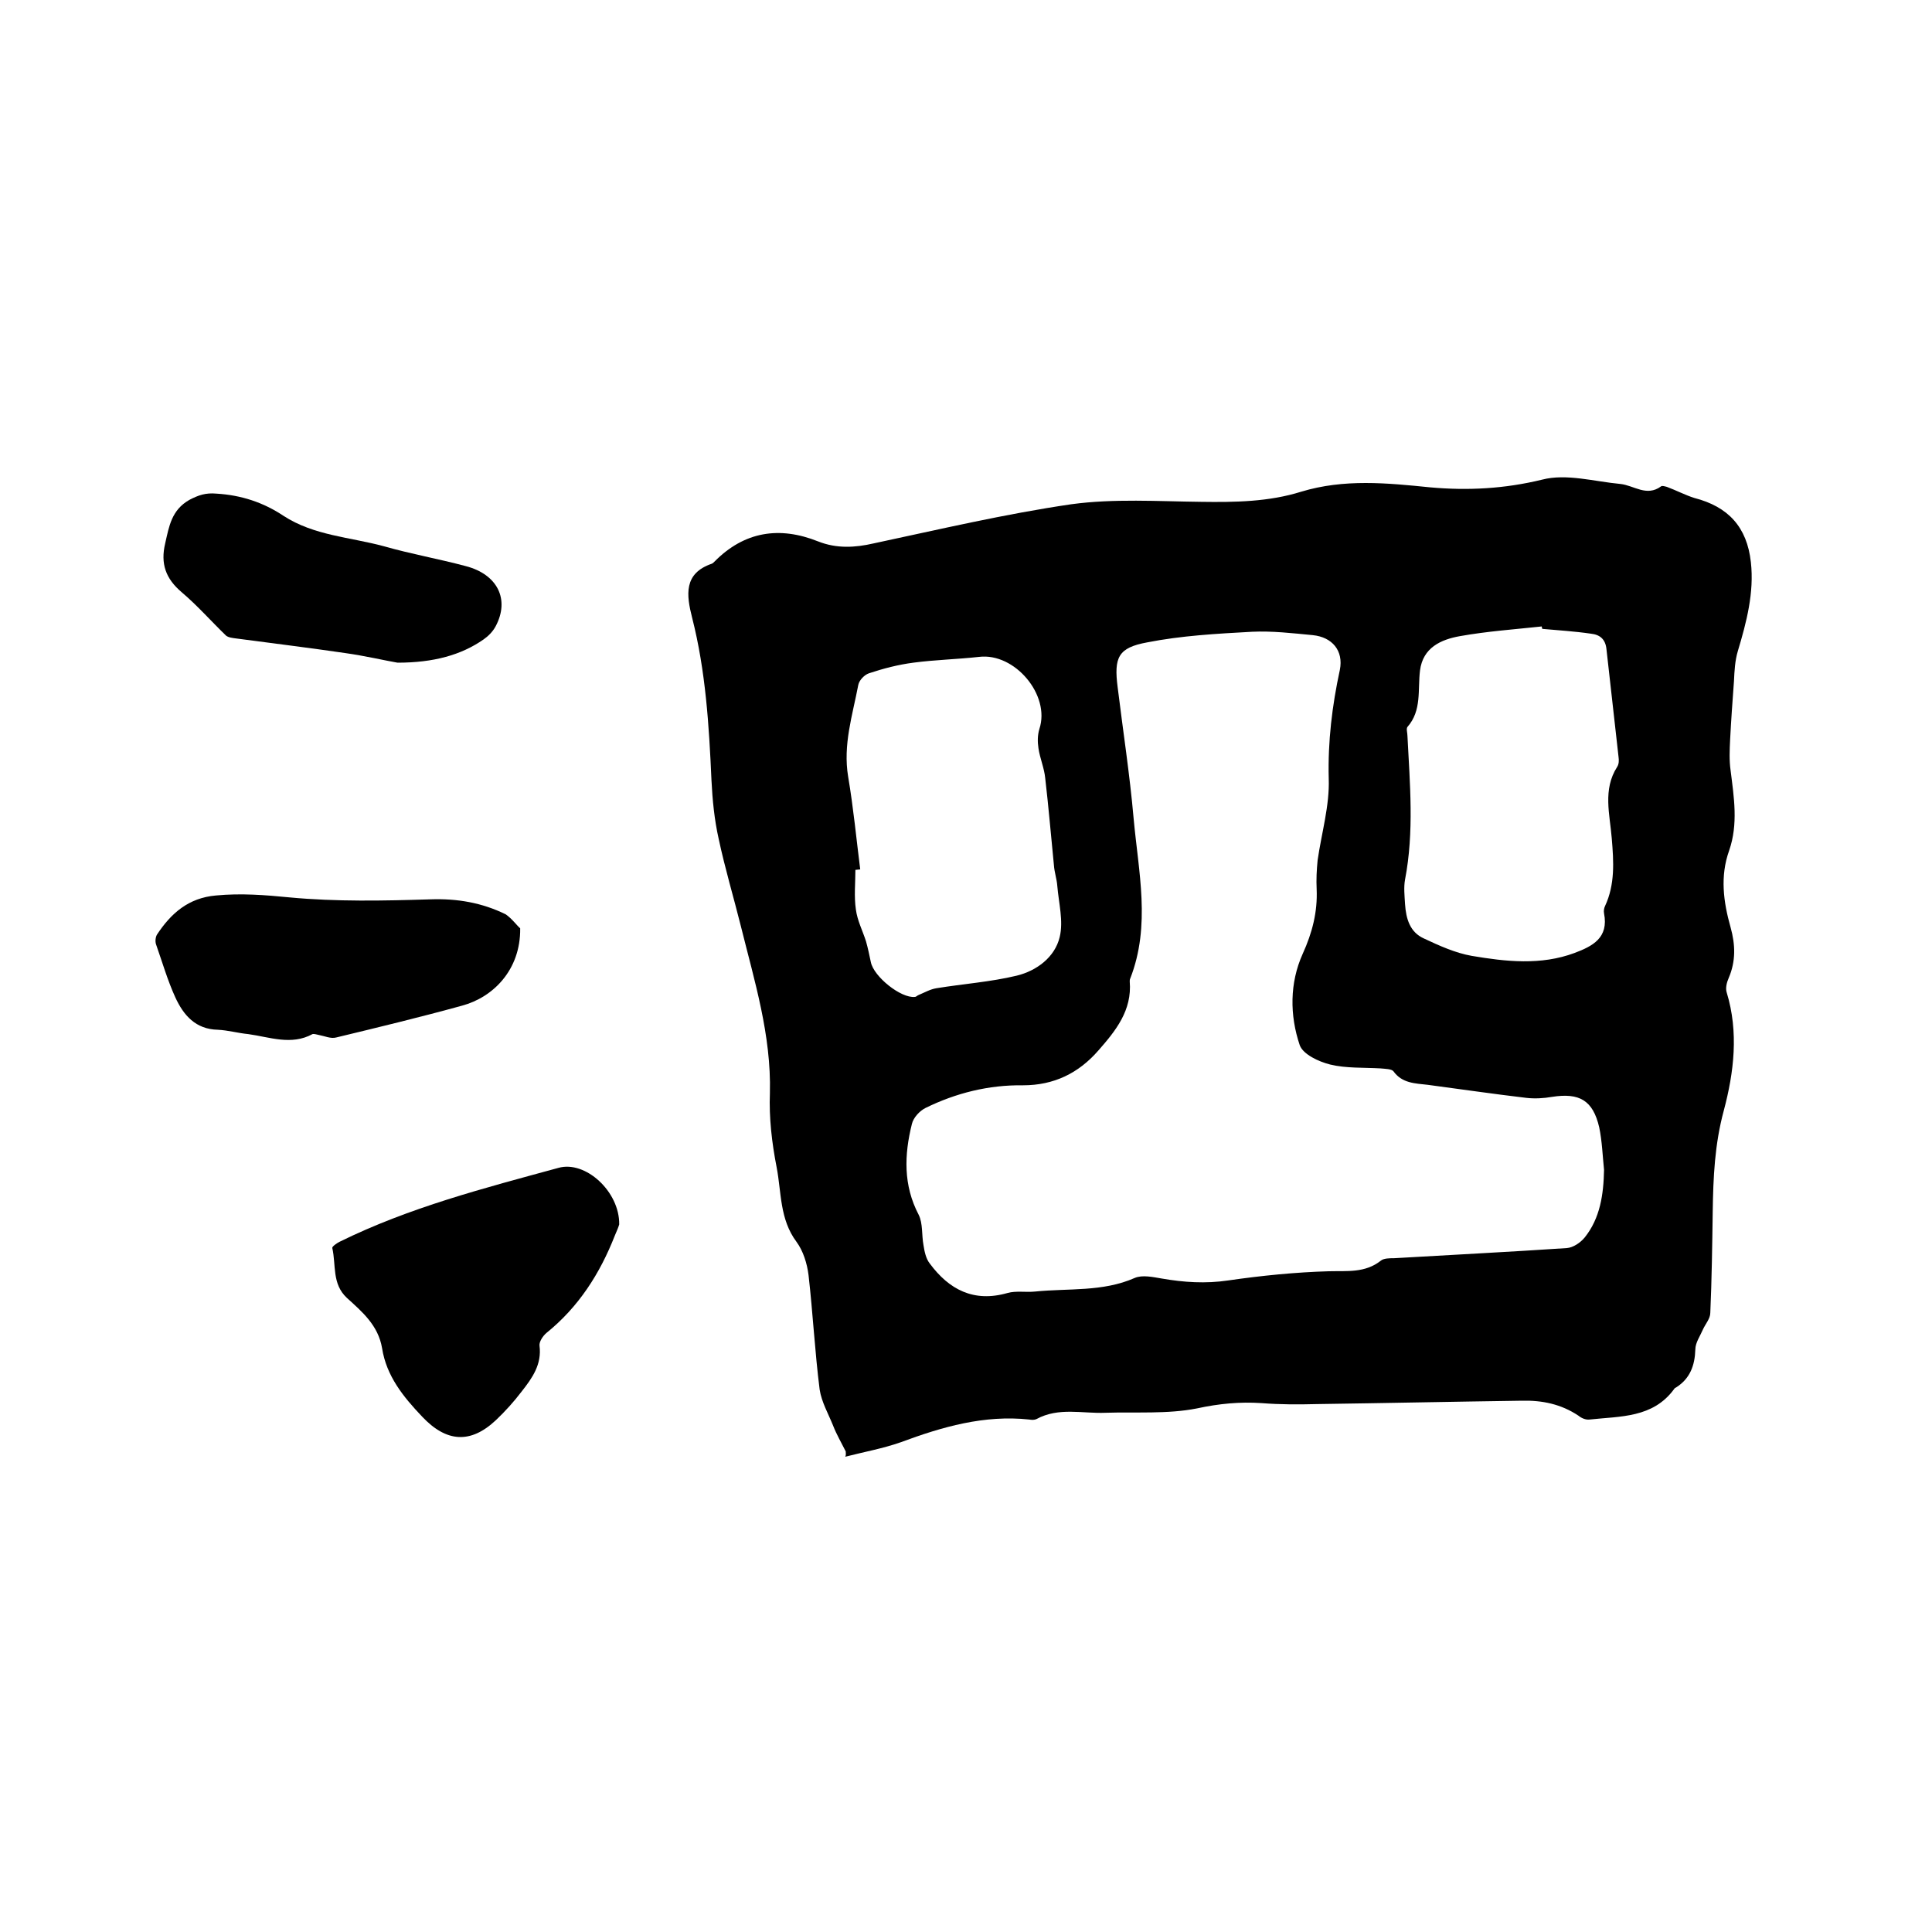
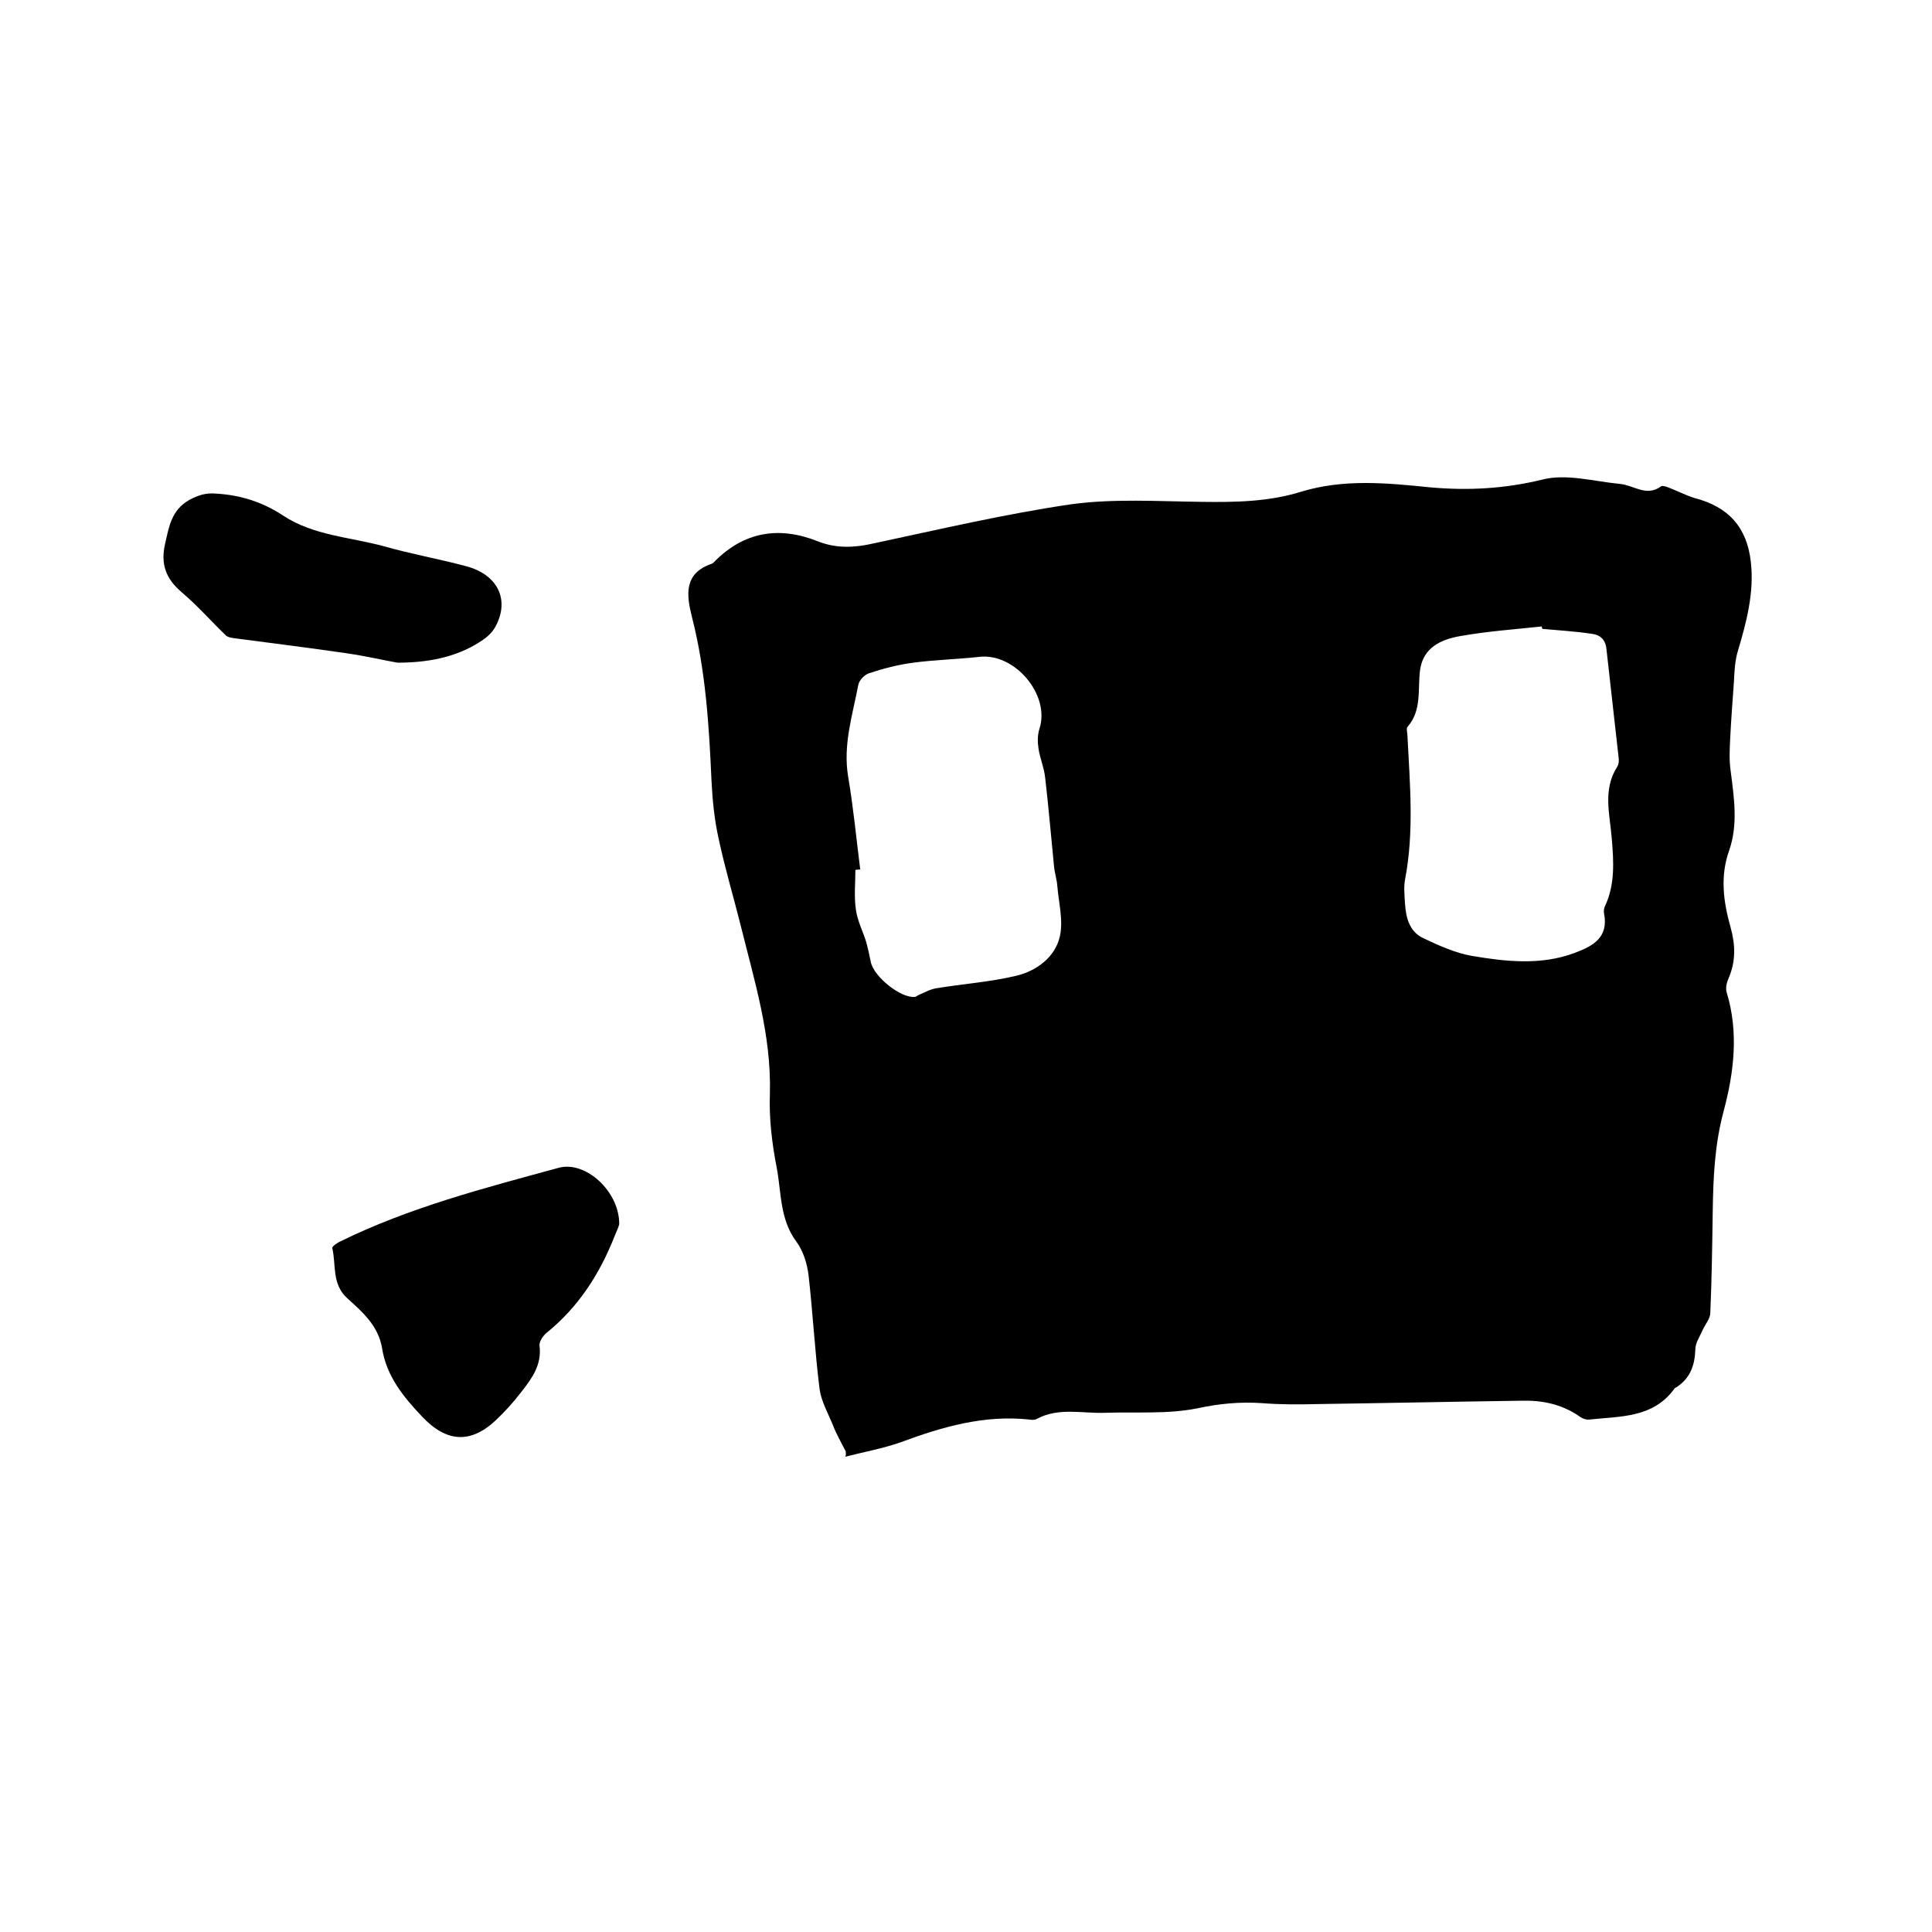
<svg xmlns="http://www.w3.org/2000/svg" enable-background="new 0 0 400 400" viewBox="0 0 400 400">
-   <path d="m175.1 300.5c-.9-1.8-1.9-3.5-2.6-5.3-1-2.5-2.4-4.9-2.8-7.5-1-7.9-1.4-15.8-2.3-23.7-.3-2.4-1.1-5-2.5-6.9-3.5-4.7-3.1-10.2-4.1-15.4-1-5.1-1.6-10.3-1.4-15.4.3-12-3.2-23.2-6-34.5-1.5-6-3.3-12-4.6-18.1-.9-4-1.3-8.1-1.5-12.2-.5-11.3-1.2-22.6-4-33.6-1.2-4.7-1.8-9.2 4.1-11.2.2-.1.3-.2.5-.4 6.2-6.3 13.5-7.4 21.5-4.2 3.8 1.5 7.6 1.3 11.5.4 13.6-2.9 27.2-6.1 40.9-8.1 8.8-1.2 18-.6 26.9-.5 7 .1 14 0 20.7-2.1 8.9-2.7 17.8-1.8 26.7-.9 7.8.7 15.4.3 23.2-1.6 5-1.3 10.8.4 16.2.9 2.8.3 5.4 2.7 8.4.5.2-.2.8 0 1.2.1 1.9.7 3.8 1.7 5.7 2.3 7 1.8 10.9 6 11.7 13.3.7 6.3-.9 12.4-2.7 18.4-.6 2-.7 4.1-.8 6.2-.3 4.1-.6 8.2-.8 12.2-.1 2.1-.2 4.2.1 6.3.7 5.6 1.6 11.1-.3 16.6-1.9 5.3-1.2 10.6.3 15.9 1 3.6 1.1 7-.4 10.5-.4.9-.7 2.1-.4 3 2.5 8.2 1.5 16.5-.6 24.4-1.9 7-2.2 13.9-2.3 21-.1 7-.2 14-.5 20.9 0 1.2-1 2.3-1.5 3.4-.6 1.4-1.6 2.8-1.6 4.2-.1 3.3-1.1 6-3.9 7.8-.2.1-.4.2-.5.4-4.4 6-11.1 5.6-17.5 6.3-.8.1-1.7-.3-2.3-.8-3.6-2.4-7.5-3.2-11.7-3.1-14.2.2-28.3.5-42.5.7-3.8.1-7.6.1-11.4-.2-4.5-.3-8.8.1-13.4 1.1-6.1 1.2-12.6.7-18.9.9-4.8.2-9.7-1.2-14.3 1.3-.4.2-1 .2-1.5.1-9.3-1-18 1.5-26.6 4.7-3.7 1.3-7.6 2-11.5 3 .2-.4.1-.7.1-1.1zm157-58.3c-.3-2.9-.4-5.9-1-8.8-1.3-5.6-4.1-7.2-9.8-6.3-1.7.3-3.6.4-5.3.2-6.8-.8-13.6-1.8-20.4-2.7-2.6-.3-5.3-.3-7.1-2.8-.4-.5-1.7-.5-2.7-.6-3.5-.2-7.1 0-10.4-.8-2.4-.6-5.6-2.1-6.3-4-2.1-6.2-2.1-12.9.6-18.9 2-4.4 3.1-8.7 2.9-13.4-.1-2 0-4 .2-6 .8-5.6 2.5-11.3 2.3-16.9-.2-7.7.7-15.1 2.3-22.5.8-4-1.6-6.8-5.6-7.2-4.2-.4-8.4-.9-12.6-.7-7.3.4-14.6.8-21.7 2.2-6 1.1-6.9 3.1-6.1 9.3 1.1 9 2.5 18 3.3 27.1 1 11.1 3.6 22.2-.7 33.2-.1.2-.1.4-.1.6.5 6-2.9 10.2-6.5 14.3-4.1 4.7-9.2 7.2-15.6 7.2-7.1-.1-13.9 1.6-20.2 4.7-1.2.6-2.5 2-2.8 3.3-1.6 6.4-1.8 12.7 1.4 18.8.9 1.8.6 4.2 1 6.3.2 1.3.5 2.8 1.3 3.8 4 5.4 9.1 8.1 16.1 6.1 1.8-.5 3.8-.1 5.7-.3 6.9-.7 14 .1 20.6-2.8 1.6-.7 3.8-.2 5.6.1 4.6.8 9.1 1.1 13.8.4 6.9-1 13.9-1.7 20.8-1.9 3.8-.1 7.5.4 10.8-2.2.6-.5 1.8-.5 2.7-.5 11.9-.7 23.9-1.3 35.8-2.1 1.3-.1 2.8-1.1 3.7-2.2 3.2-4 3.9-8.9 4-14zm-12.8-112c0-.2-.1-.3-.1-.5-5.6.6-11.3 1-16.9 2-4 .7-7.7 2.4-8.3 7.1-.5 4 .4 8.3-2.6 11.7-.3.4 0 1.2 0 1.9.5 9.9 1.4 19.8-.5 29.7-.3 1.6-.1 3.4 0 5.1.2 3 1 5.8 3.9 7.1 3.2 1.5 6.5 3 9.9 3.6 7.1 1.2 14.3 2 21.3-.6 3.7-1.4 7.1-3.1 6.1-8.2-.1-.5 0-1.1.2-1.5 2.1-4.5 1.8-9.2 1.4-14-.4-5-1.9-10.1 1.1-14.8.4-.6.4-1.4.3-2.1-.8-7.4-1.7-14.9-2.5-22.3-.2-2-1.3-3-3.2-3.2-3.4-.5-6.8-.7-10.1-1zm-141.2 49.8c-.3 0-.7.1-1 .1 0 2.7-.3 5.5.1 8.2.3 2.3 1.4 4.4 2.1 6.6.4 1.4.7 2.9 1 4.3.6 3 6.2 7.5 9.1 7.2.3 0 .5-.3.8-.4 1.2-.5 2.4-1.2 3.7-1.4 5.5-.9 11.2-1.3 16.6-2.6 4.1-1 7.9-3.8 8.9-8 .8-3.3-.2-7-.5-10.6-.1-1.4-.6-2.8-.7-4.3-.6-6-1.1-12-1.8-18-.2-2.1-1.1-4.1-1.4-6.2-.2-1.3-.2-2.7.2-4 2.3-7-5.1-15.8-12.5-14.9-4.5.5-9.1.6-13.6 1.2-3.1.4-6.2 1.2-9.2 2.2-.9.3-2 1.4-2.2 2.4-1.2 6.3-3.2 12.4-2.1 19 1.1 6.5 1.7 12.9 2.5 19.2z" />
+   <path d="m175.1 300.5c-.9-1.8-1.9-3.5-2.6-5.3-1-2.5-2.4-4.9-2.8-7.5-1-7.9-1.4-15.8-2.3-23.7-.3-2.4-1.1-5-2.5-6.9-3.5-4.7-3.1-10.2-4.1-15.4-1-5.1-1.6-10.3-1.4-15.4.3-12-3.2-23.2-6-34.5-1.5-6-3.3-12-4.6-18.1-.9-4-1.3-8.1-1.5-12.2-.5-11.3-1.2-22.6-4-33.6-1.2-4.7-1.8-9.2 4.1-11.2.2-.1.3-.2.5-.4 6.2-6.3 13.5-7.4 21.5-4.2 3.8 1.5 7.6 1.3 11.5.4 13.6-2.9 27.2-6.1 40.9-8.1 8.8-1.2 18-.6 26.9-.5 7 .1 14 0 20.7-2.1 8.9-2.7 17.8-1.8 26.7-.9 7.8.7 15.4.3 23.2-1.6 5-1.3 10.8.4 16.2.9 2.8.3 5.4 2.7 8.4.5.2-.2.8 0 1.2.1 1.9.7 3.8 1.7 5.7 2.3 7 1.8 10.9 6 11.7 13.3.7 6.3-.9 12.4-2.7 18.4-.6 2-.7 4.1-.8 6.2-.3 4.1-.6 8.2-.8 12.2-.1 2.1-.2 4.2.1 6.3.7 5.6 1.6 11.1-.3 16.6-1.9 5.3-1.2 10.6.3 15.9 1 3.6 1.1 7-.4 10.5-.4.9-.7 2.1-.4 3 2.5 8.2 1.5 16.5-.6 24.4-1.9 7-2.2 13.9-2.3 21-.1 7-.2 14-.5 20.9 0 1.2-1 2.3-1.5 3.4-.6 1.4-1.6 2.8-1.6 4.2-.1 3.3-1.1 6-3.9 7.8-.2.1-.4.2-.5.4-4.4 6-11.1 5.6-17.5 6.3-.8.1-1.7-.3-2.3-.8-3.6-2.4-7.5-3.2-11.7-3.1-14.2.2-28.3.5-42.5.7-3.8.1-7.6.1-11.4-.2-4.5-.3-8.8.1-13.4 1.1-6.1 1.2-12.6.7-18.9.9-4.8.2-9.7-1.2-14.3 1.3-.4.2-1 .2-1.5.1-9.3-1-18 1.5-26.6 4.7-3.7 1.3-7.6 2-11.5 3 .2-.4.1-.7.1-1.1zm157-58.3zm-12.8-112c0-.2-.1-.3-.1-.5-5.6.6-11.3 1-16.9 2-4 .7-7.7 2.4-8.3 7.1-.5 4 .4 8.3-2.6 11.7-.3.4 0 1.2 0 1.9.5 9.9 1.4 19.8-.5 29.7-.3 1.6-.1 3.4 0 5.1.2 3 1 5.8 3.9 7.1 3.2 1.5 6.5 3 9.9 3.6 7.1 1.2 14.3 2 21.3-.6 3.7-1.4 7.1-3.1 6.1-8.2-.1-.5 0-1.1.2-1.5 2.1-4.5 1.8-9.2 1.4-14-.4-5-1.9-10.1 1.1-14.8.4-.6.4-1.4.3-2.1-.8-7.4-1.7-14.9-2.5-22.3-.2-2-1.3-3-3.2-3.2-3.4-.5-6.8-.7-10.1-1zm-141.2 49.8c-.3 0-.7.1-1 .1 0 2.7-.3 5.5.1 8.2.3 2.3 1.4 4.4 2.1 6.6.4 1.4.7 2.9 1 4.3.6 3 6.2 7.5 9.1 7.2.3 0 .5-.3.8-.4 1.2-.5 2.4-1.2 3.7-1.4 5.5-.9 11.2-1.3 16.6-2.6 4.1-1 7.9-3.8 8.9-8 .8-3.3-.2-7-.5-10.6-.1-1.4-.6-2.8-.7-4.3-.6-6-1.1-12-1.8-18-.2-2.1-1.1-4.1-1.4-6.2-.2-1.3-.2-2.7.2-4 2.3-7-5.1-15.8-12.5-14.9-4.5.5-9.1.6-13.6 1.2-3.1.4-6.2 1.2-9.2 2.2-.9.3-2 1.4-2.2 2.4-1.2 6.3-3.2 12.4-2.1 19 1.1 6.5 1.7 12.9 2.5 19.2z" />
  <path d="m128.2 253.5c-.1.4-.5 1.4-.9 2.3-3.1 7.9-7.5 14.8-14.2 20.2-.7.6-1.5 1.8-1.4 2.6.5 3.9-1.5 6.7-3.7 9.5-1.6 2.1-3.4 4.1-5.3 5.9-5.3 5-10.3 4.6-15.3-.7-3.9-4.1-7.4-8.4-8.3-14.2-.8-4.7-4.1-7.5-7.3-10.4-3.1-2.9-2.2-6.8-3-10.3-.1-.3.9-1 1.5-1.3 14.4-7.1 29.9-11.1 45.3-15.3 5.6-1.6 12.7 4.9 12.6 11.7z" />
-   <path d="m107.7 192.2c.1 8.7-5.7 14.3-12 16-8.7 2.4-17.4 4.5-26.1 6.6-1.1.3-2.4-.3-3.5-.5-.5-.1-1.1-.3-1.4-.2-4.4 2.4-8.9.6-13.3 0-2.1-.2-4.2-.8-6.3-.9-4.6-.1-7.1-3-8.8-6.7-1.6-3.5-2.7-7.3-4-11-.2-.6-.1-1.5.2-2 2.9-4.4 6.5-7.6 12.2-8.1 5.2-.5 10.2-.1 15.3.4 9.6.9 19.4.7 29.1.4 5.6-.2 10.7.7 15.6 3.1 1.3.9 2.3 2.3 3 2.9z" />
  <path d="m82.3 137.2c-2.4-.4-6.6-1.4-10.9-2-7.5-1.1-14.9-2-22.4-3-.8-.1-1.7-.2-2.2-.6-3.1-3-5.9-6.2-9.2-9s-4.4-5.9-3.4-10.1c.8-3.5 1.3-6.9 5-9 1.9-1 3.4-1.5 5.6-1.3 5.1.3 9.7 1.8 13.9 4.6 6.3 4.1 13.8 4.4 20.8 6.3 5.6 1.6 11.3 2.6 16.9 4.1 6.6 1.7 9.2 6.9 6.2 12.5-.6 1.1-1.5 2-2.5 2.7-4.6 3.2-10.3 4.8-17.8 4.8z" />
</svg>